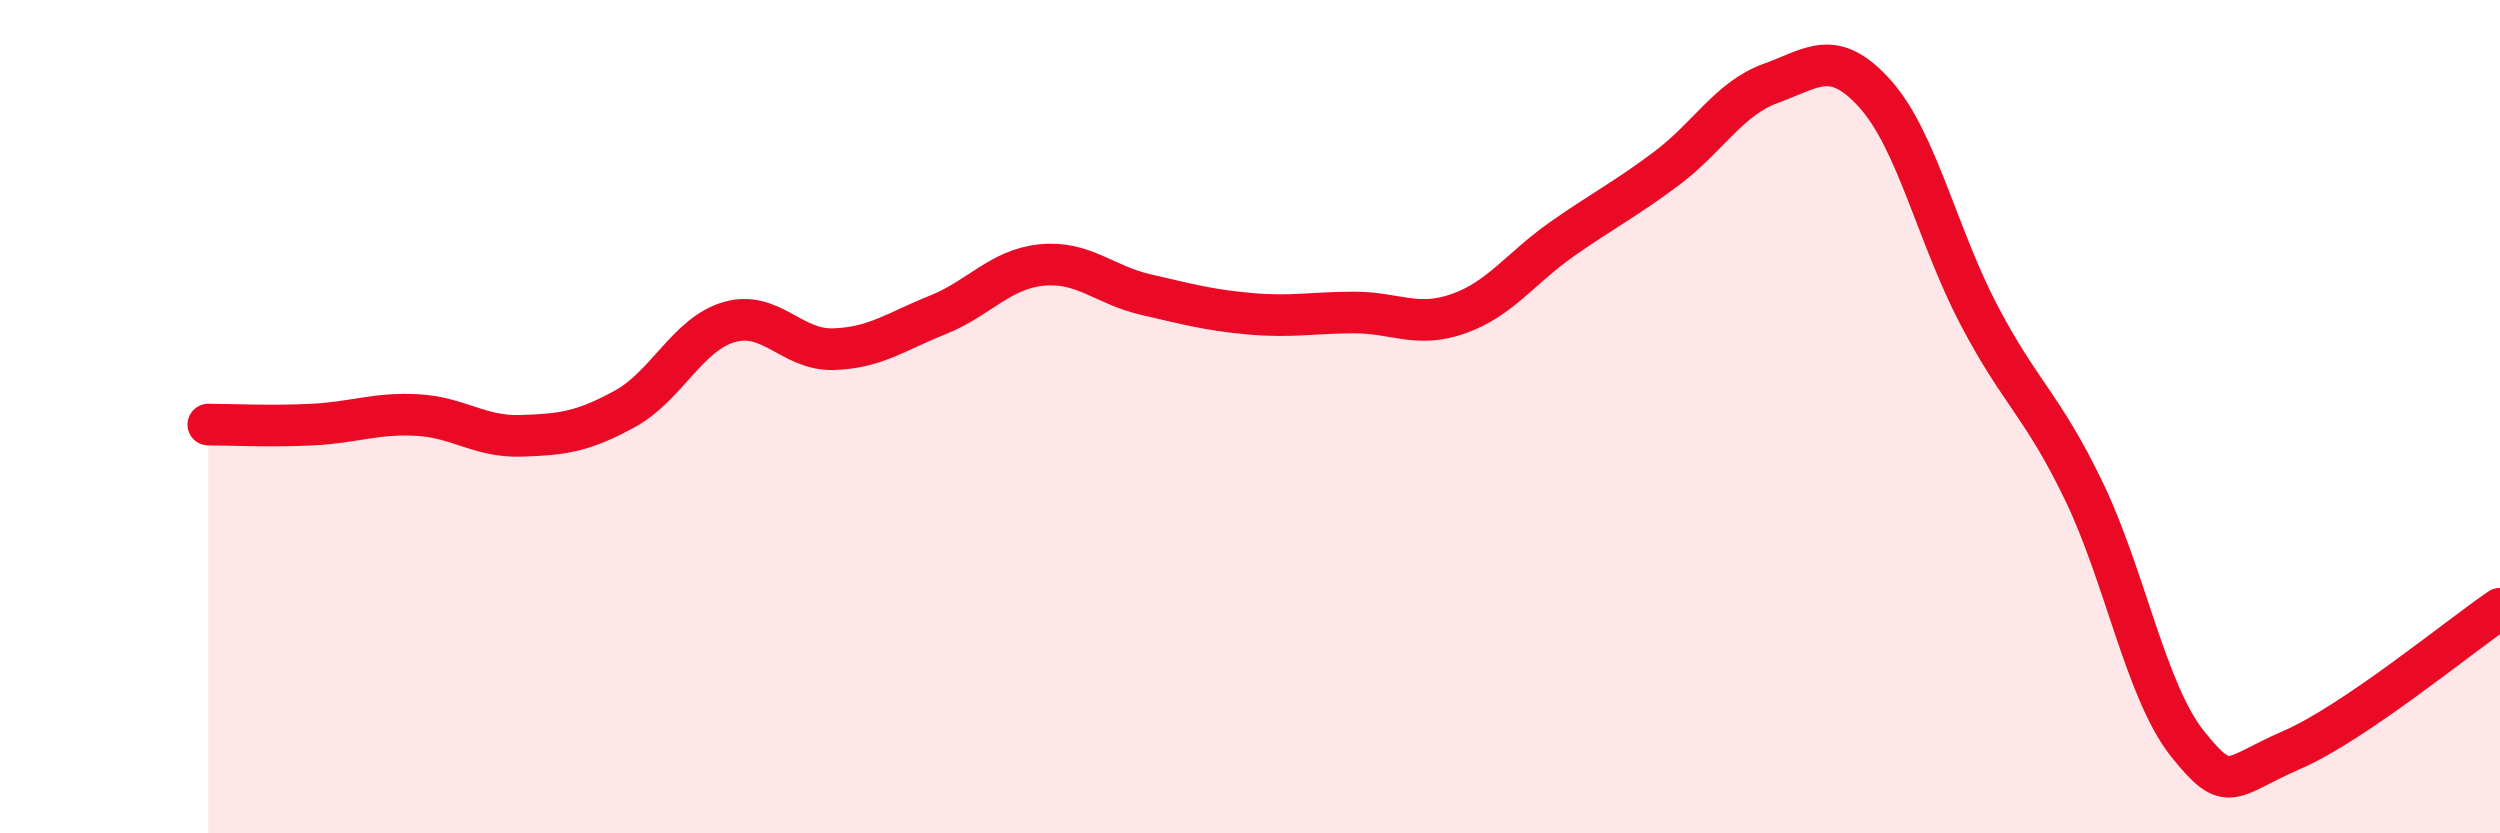
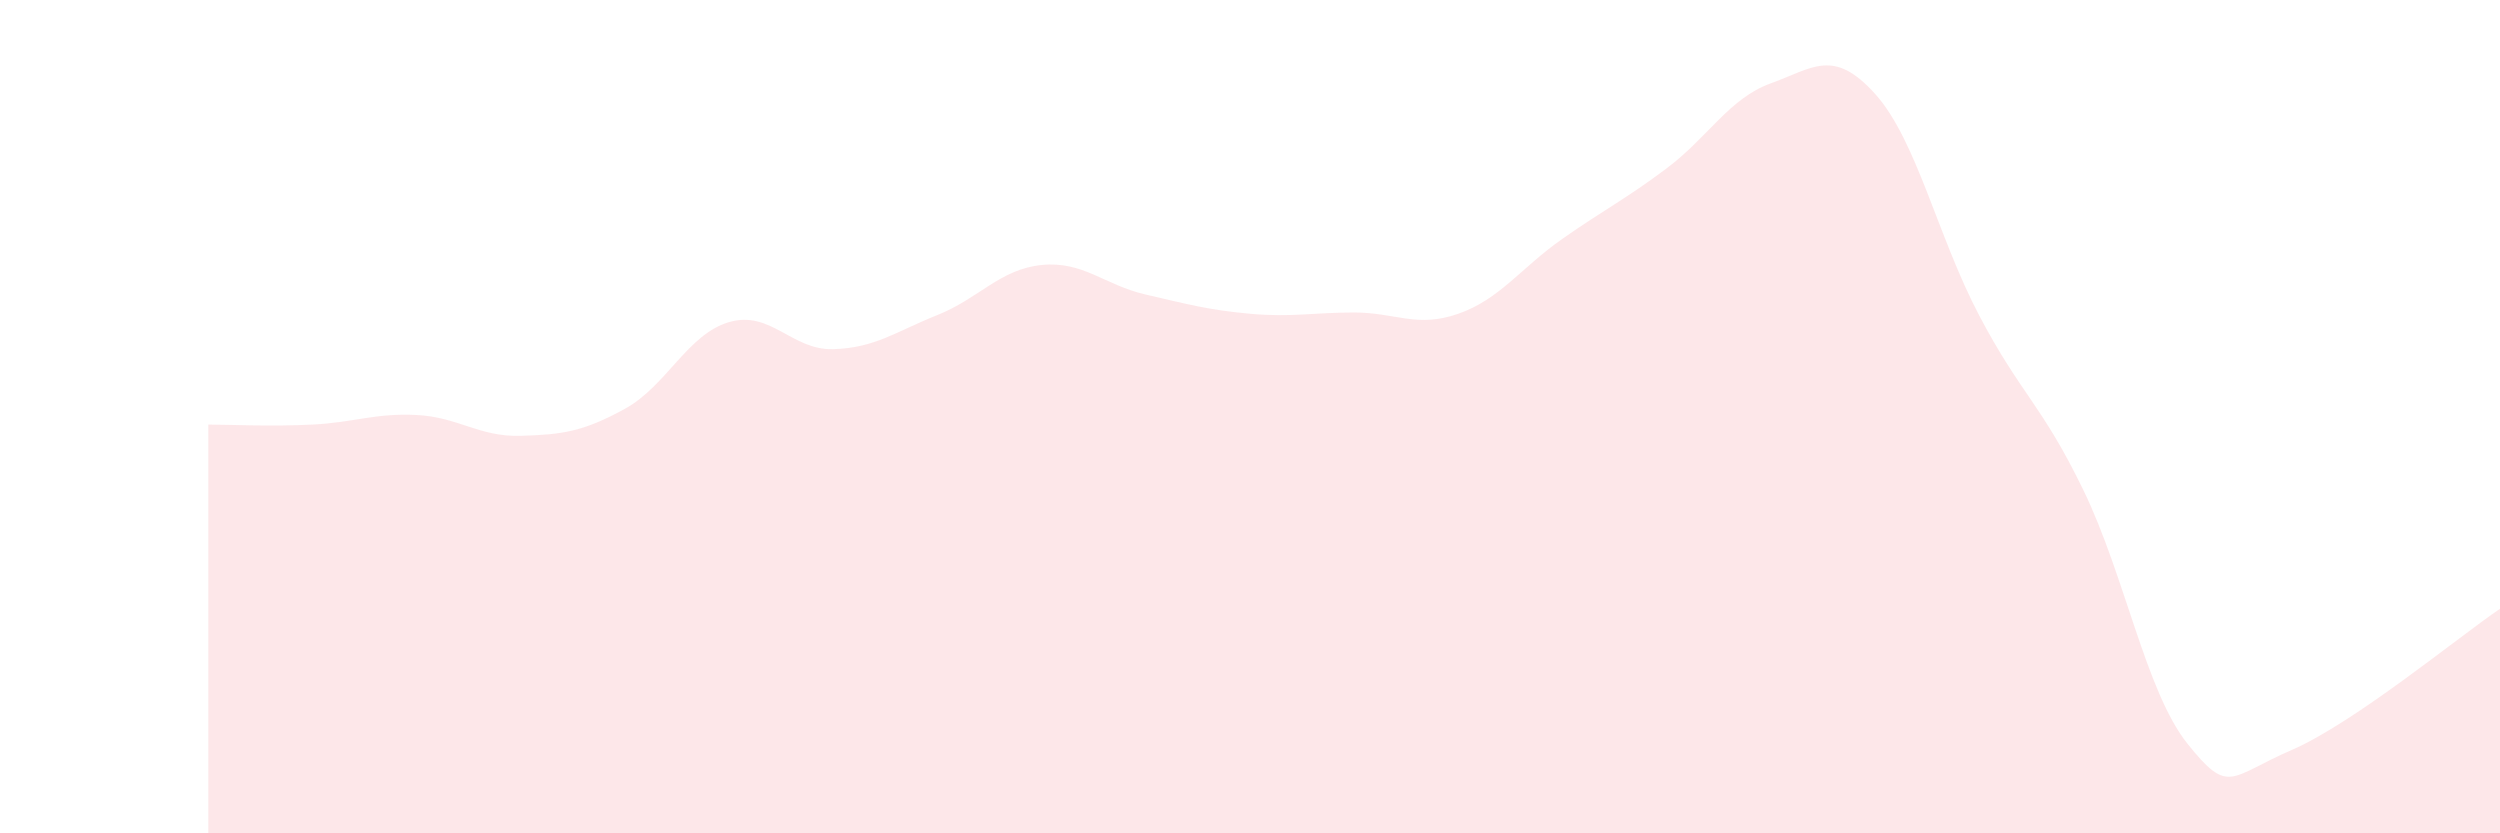
<svg xmlns="http://www.w3.org/2000/svg" width="60" height="20" viewBox="0 0 60 20">
  <path d="M 5,10.19 C 5.5,10.19 6.5,10.24 7.5,10.19 C 8.5,10.14 9,9.91 10,9.96 C 11,10.01 11.5,10.49 12.5,10.46 C 13.5,10.43 14,10.36 15,9.81 C 16,9.26 16.5,8.02 17.5,7.73 C 18.5,7.44 19,8.41 20,8.38 C 21,8.35 21.5,7.96 22.5,7.56 C 23.5,7.16 24,6.46 25,6.36 C 26,6.26 26.5,6.84 27.5,7.07 C 28.5,7.3 29,7.44 30,7.53 C 31,7.62 31.5,7.5 32.5,7.5 C 33.5,7.5 34,7.88 35,7.53 C 36,7.18 36.5,6.43 37.5,5.73 C 38.5,5.03 39,4.79 40,4.04 C 41,3.29 41.5,2.36 42.5,2 C 43.5,1.64 44,1.14 45,2.25 C 46,3.36 46.5,5.67 47.5,7.57 C 48.5,9.47 49,9.7 50,11.76 C 51,13.82 51.5,16.6 52.5,17.85 C 53.5,19.1 53.5,18.65 55,18 C 56.5,17.35 59,15.29 60,14.61L60 20L5 20Z" fill="#EB0A25" opacity="0.1" stroke-linecap="round" stroke-linejoin="round" />
-   <path d="M 5,10.19 C 5.5,10.19 6.5,10.24 7.5,10.19 C 8.5,10.14 9,9.91 10,9.96 C 11,10.01 11.5,10.49 12.5,10.46 C 13.5,10.43 14,10.36 15,9.81 C 16,9.26 16.5,8.02 17.5,7.73 C 18.5,7.44 19,8.41 20,8.38 C 21,8.35 21.5,7.96 22.5,7.56 C 23.5,7.16 24,6.46 25,6.36 C 26,6.26 26.5,6.84 27.5,7.07 C 28.5,7.3 29,7.44 30,7.53 C 31,7.62 31.5,7.5 32.5,7.5 C 33.5,7.5 34,7.88 35,7.53 C 36,7.18 36.5,6.43 37.5,5.73 C 38.5,5.03 39,4.79 40,4.04 C 41,3.29 41.5,2.36 42.5,2 C 43.5,1.64 44,1.14 45,2.25 C 46,3.36 46.5,5.67 47.5,7.57 C 48.5,9.47 49,9.7 50,11.76 C 51,13.82 51.5,16.6 52.5,17.85 C 53.5,19.1 53.5,18.65 55,18 C 56.5,17.35 59,15.29 60,14.61" stroke="#EB0A25" stroke-width="1" fill="none" stroke-linecap="round" stroke-linejoin="round" />
</svg>